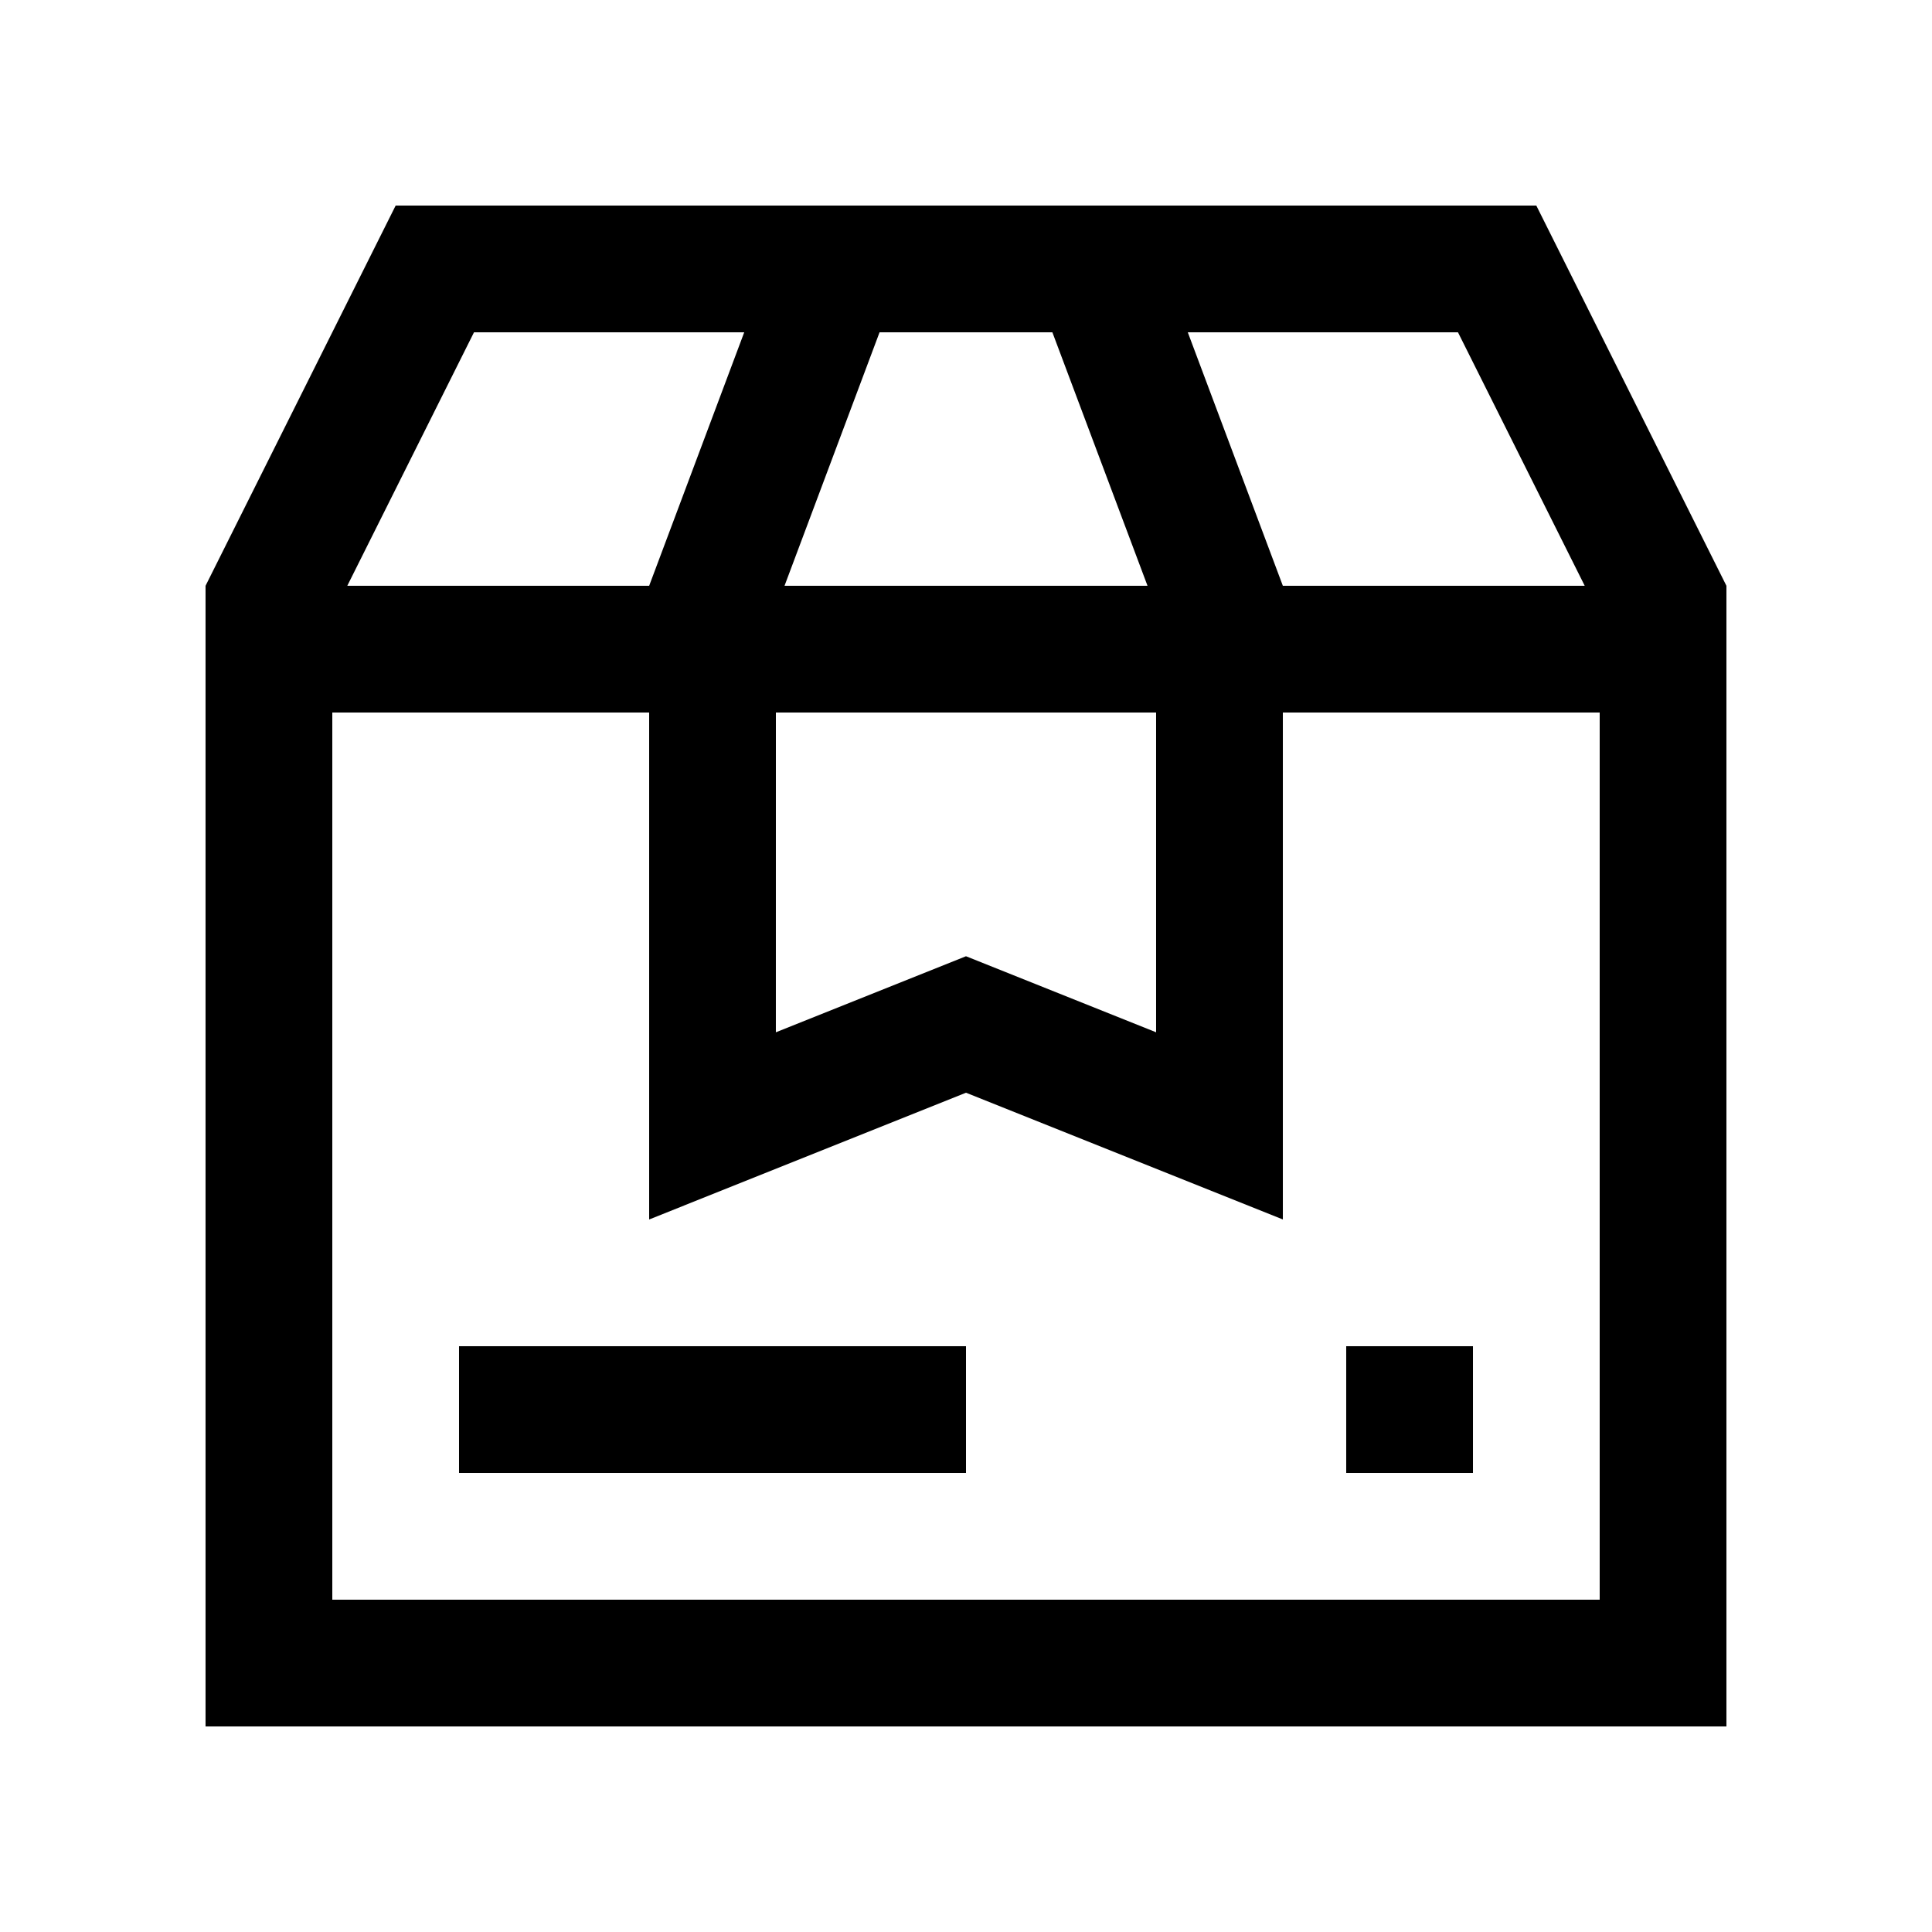
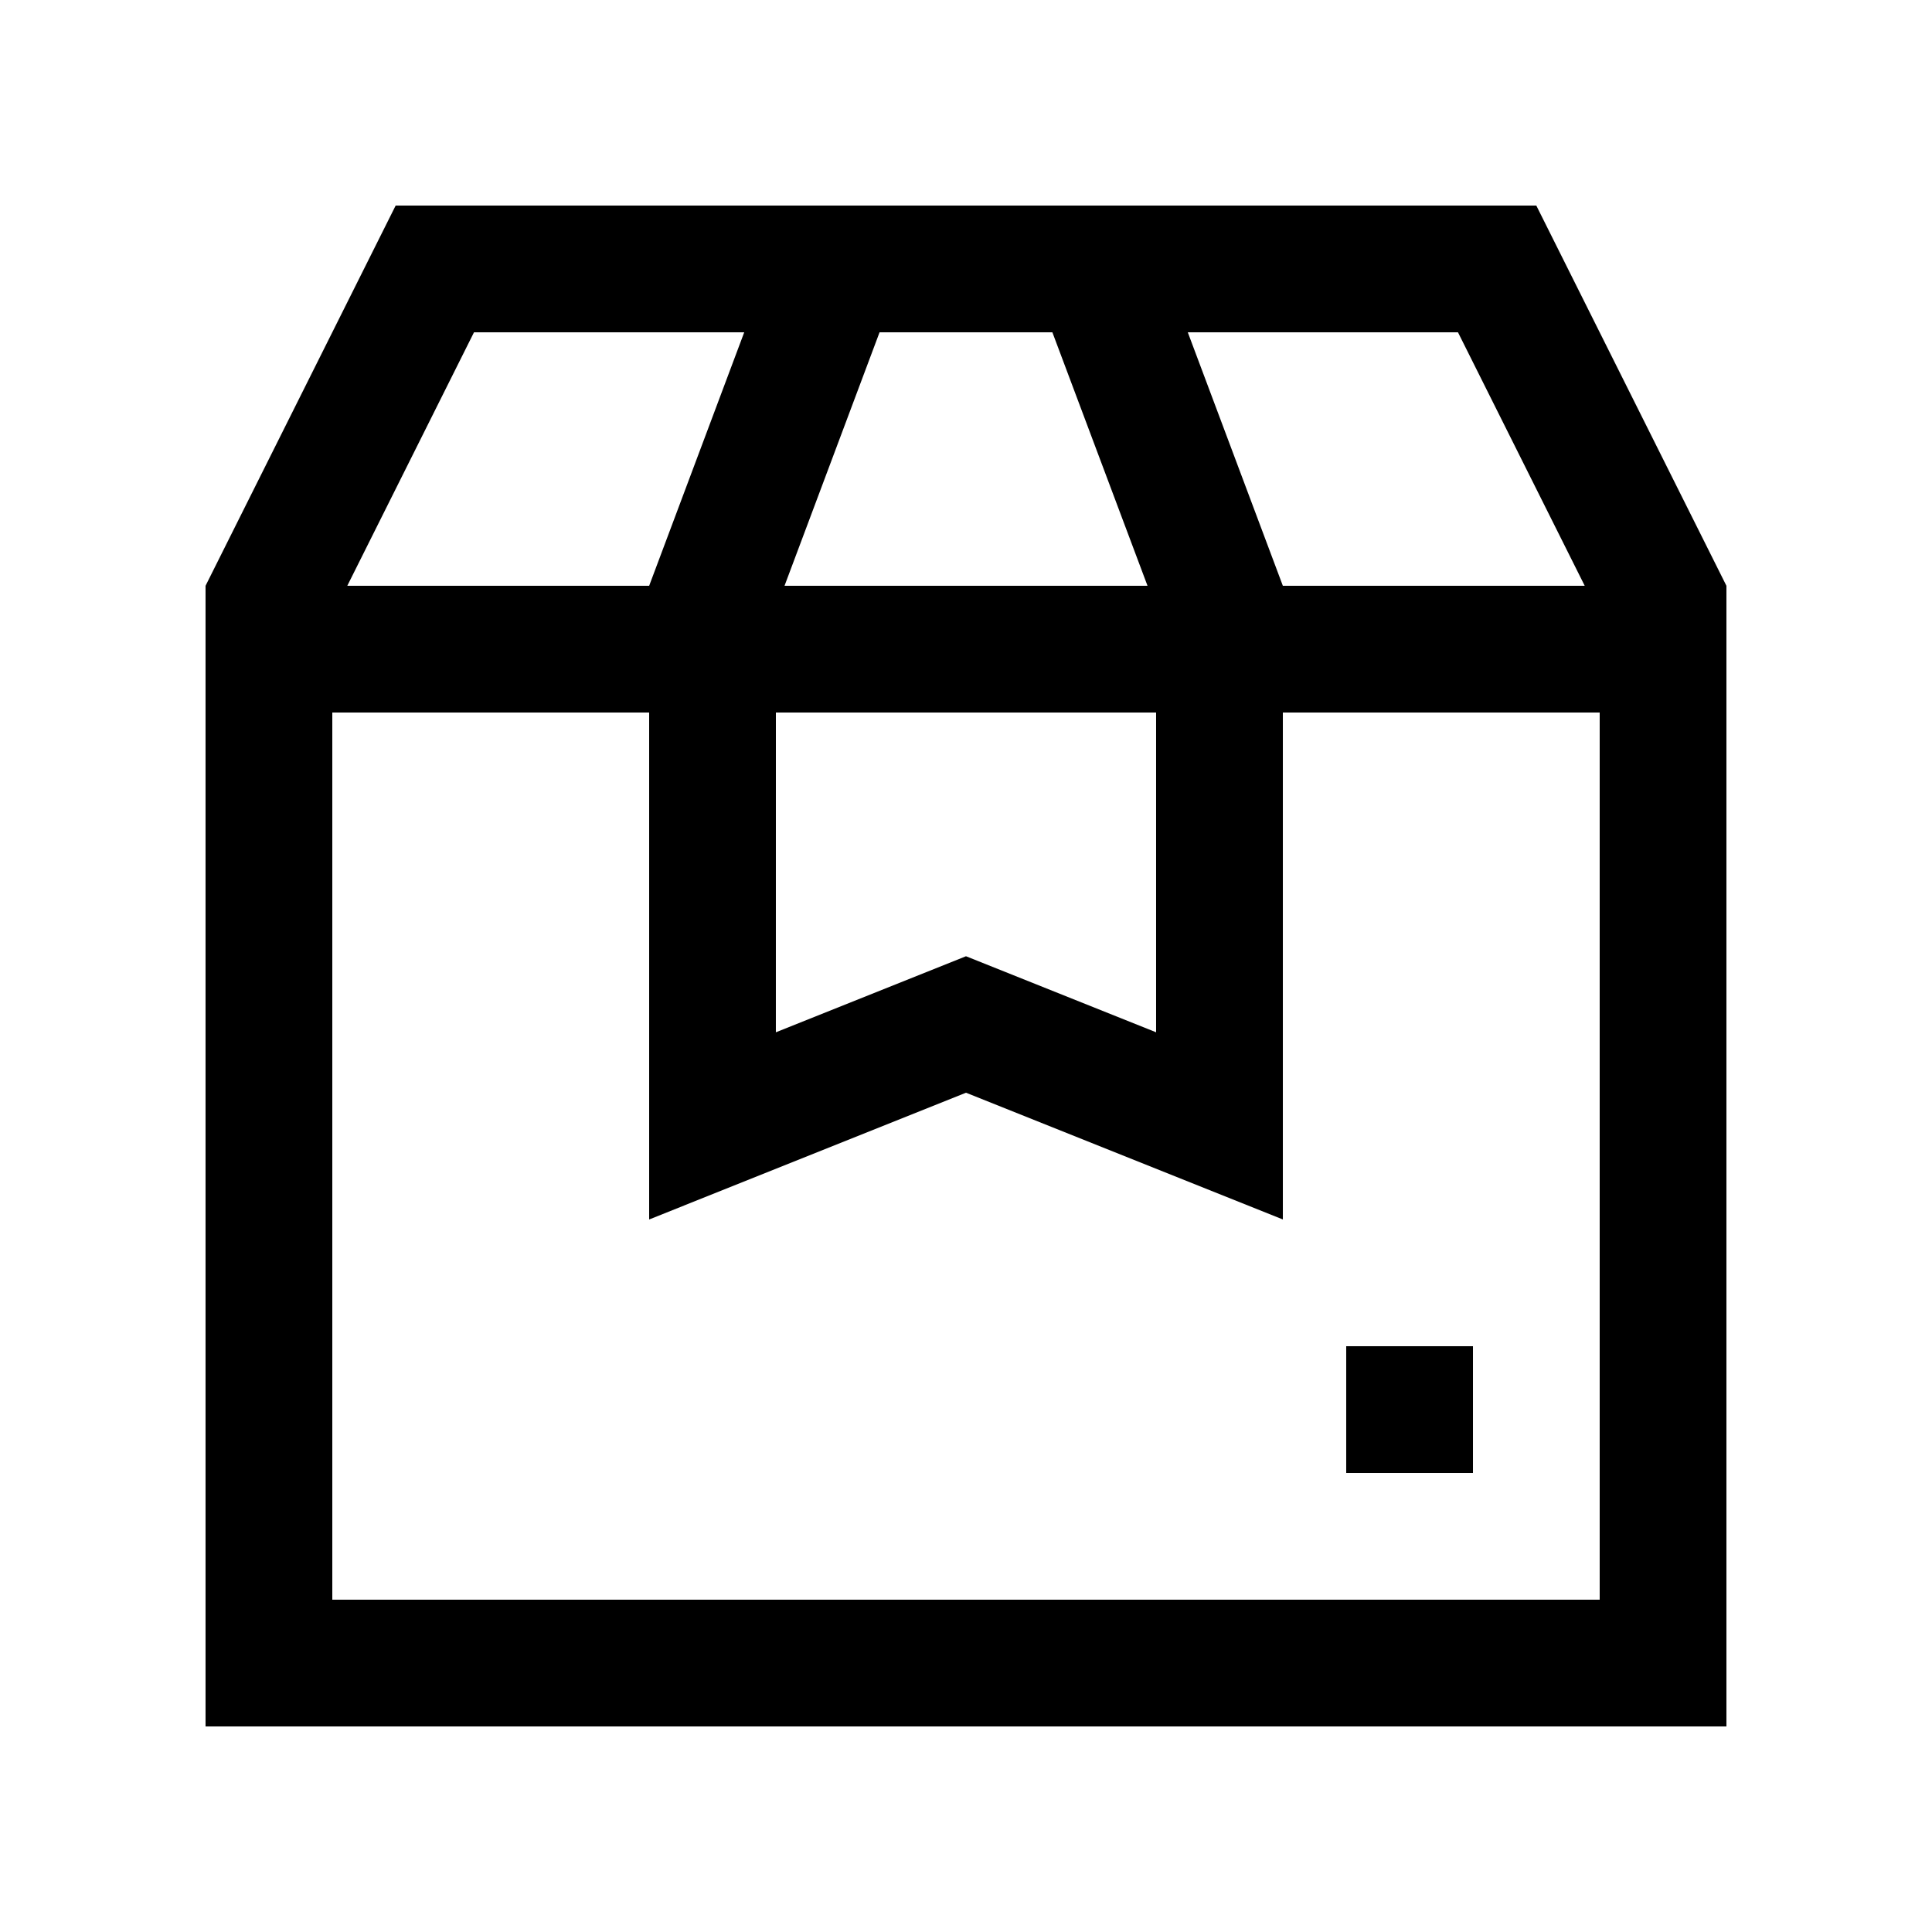
<svg xmlns="http://www.w3.org/2000/svg" fill="#000000" width="800px" height="800px" version="1.1" viewBox="144 144 512 512">
  <g>
-     <path d="m265.65 500.76h134.35v33.59h-134.35z" />
    <path d="m500.76 500.76h33.59v33.59h-33.59z" />
    <path d="m551.14 198.48h-302.29l-50.379 100.76v302.29h403.05v-302.29zm-20.762 33.586 33.59 67.176h-80l-25.191-67.172zm-180.76 100.76h100.76v84.742l-50.383-20.152-50.383 20.152zm2.289-33.586 25.184-67.172h45.801l25.211 67.172zm-82.293-67.176h71.613l-25.191 67.172-80 0.004zm298.32 335.87h-335.87v-235.11h83.969v134.35l83.969-33.59 83.969 33.582v-134.34h83.965z" />
  </g>
</svg>